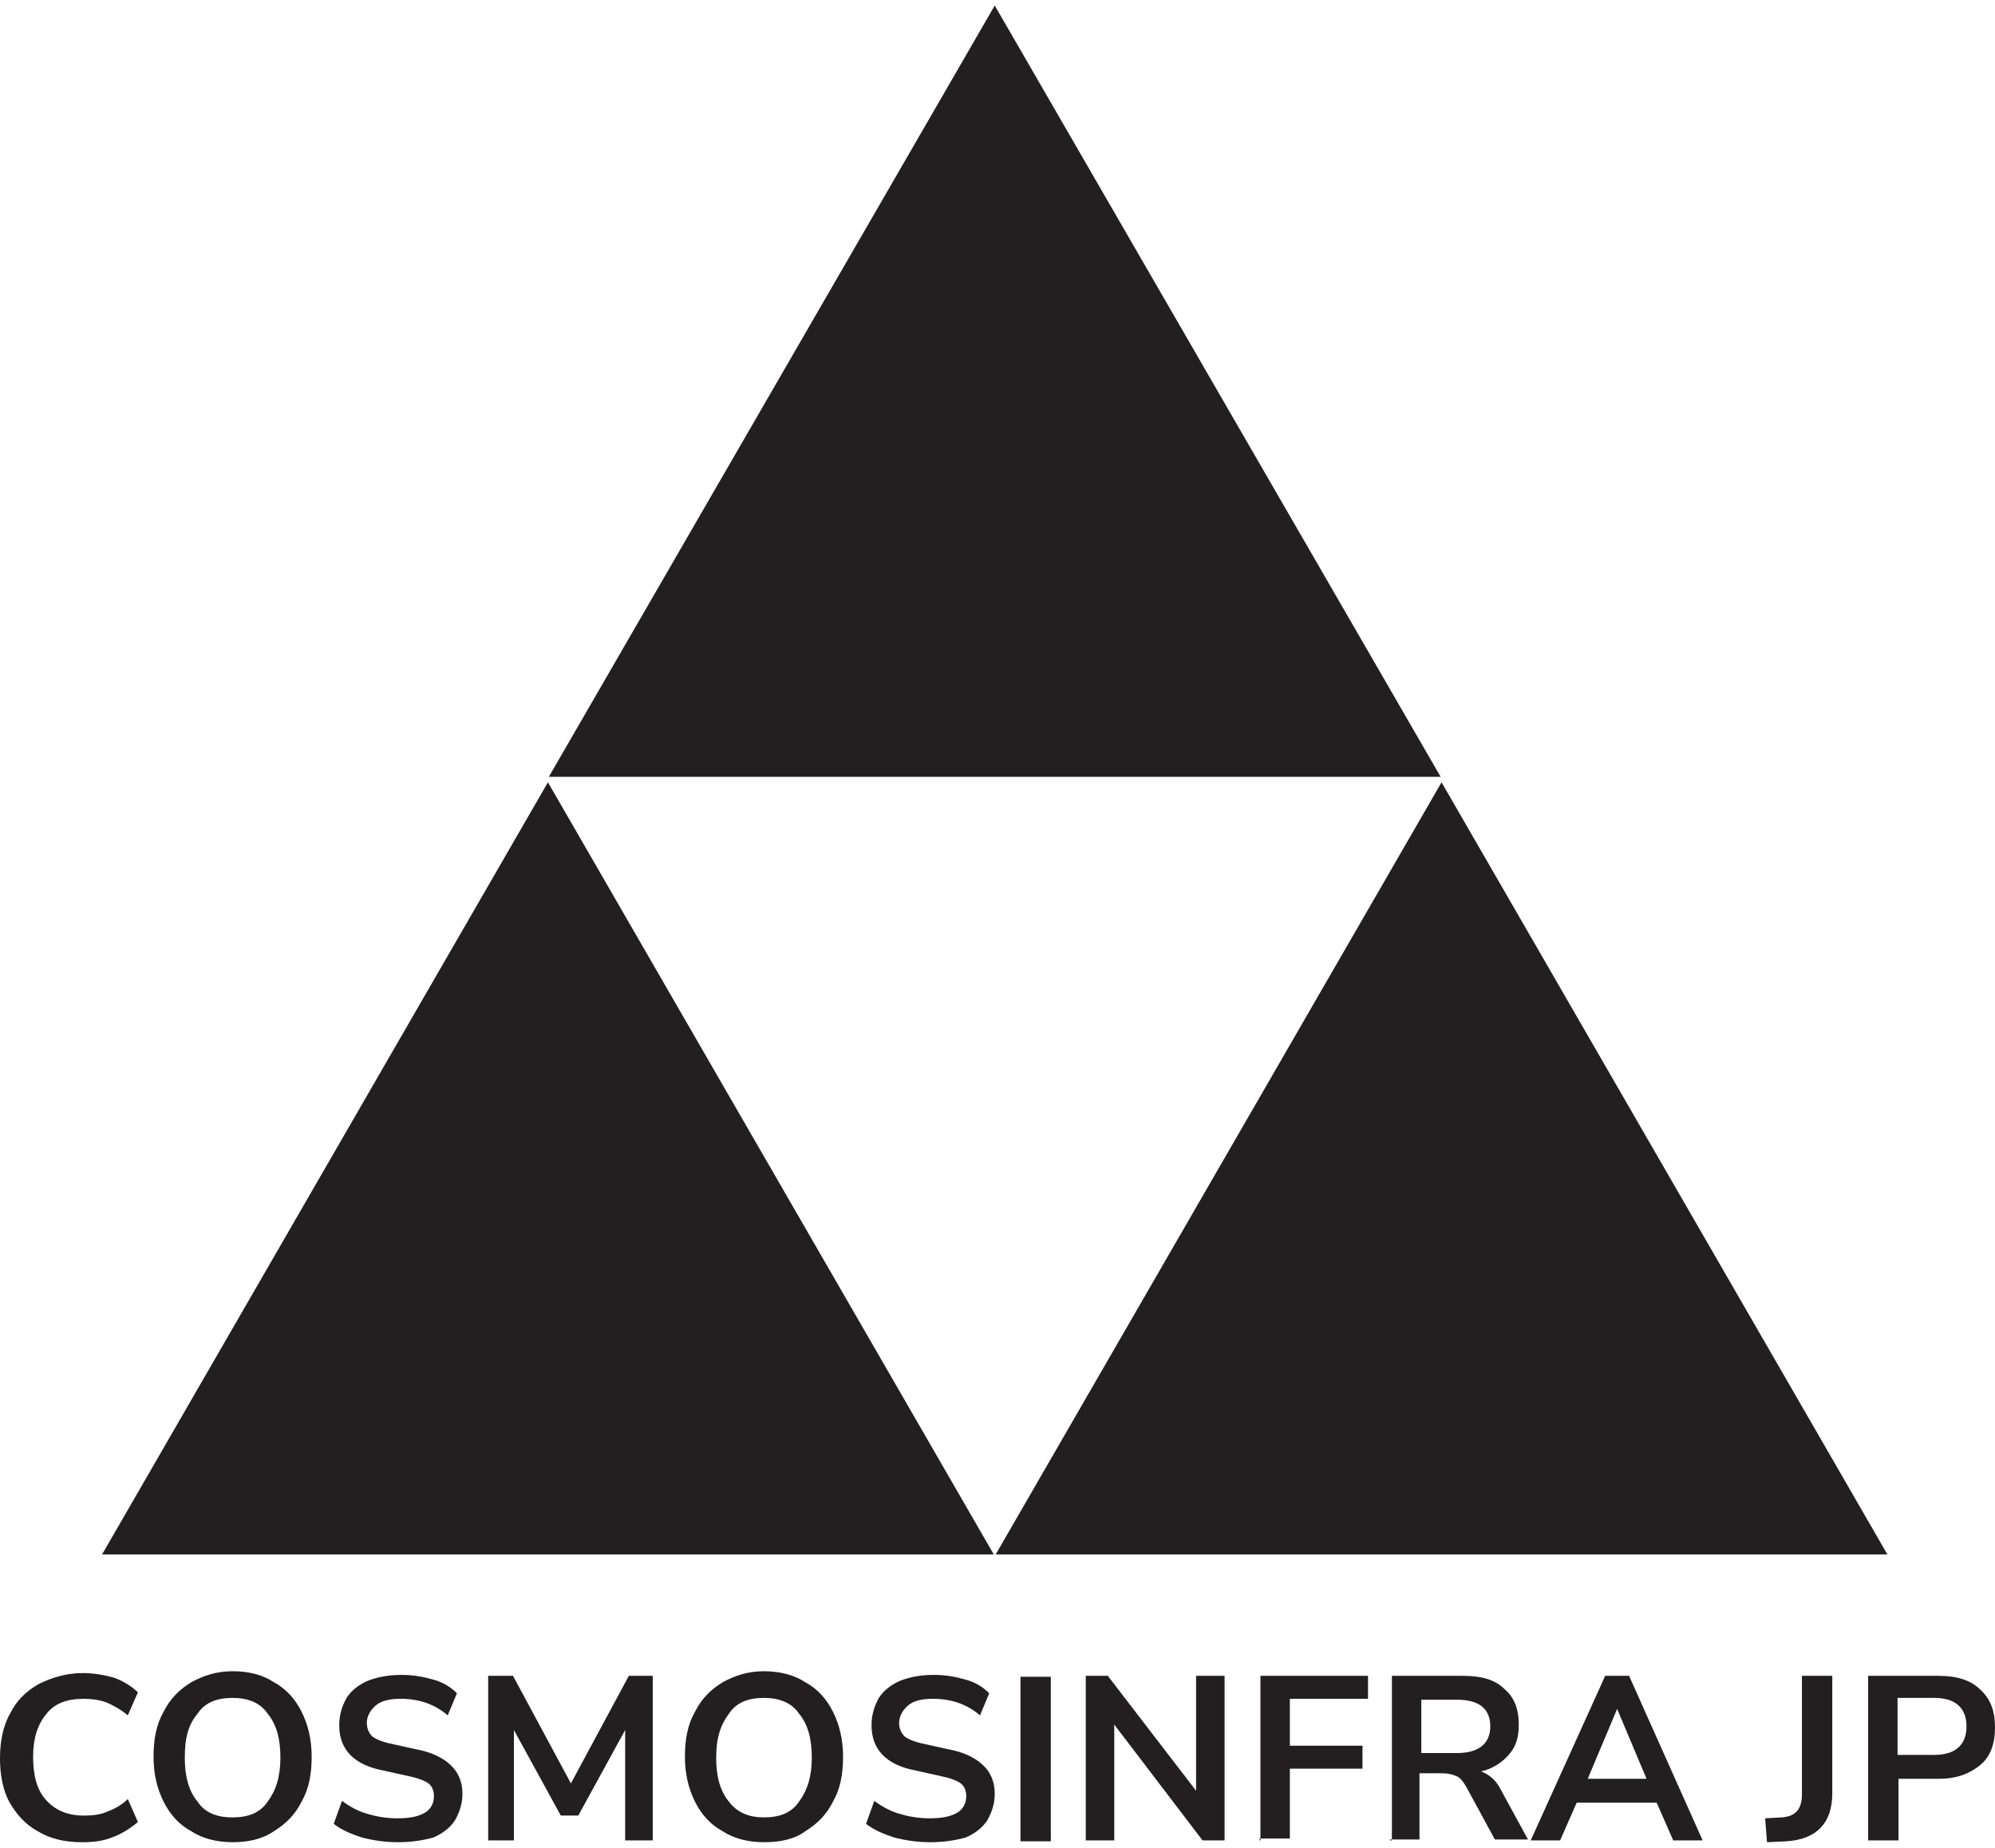
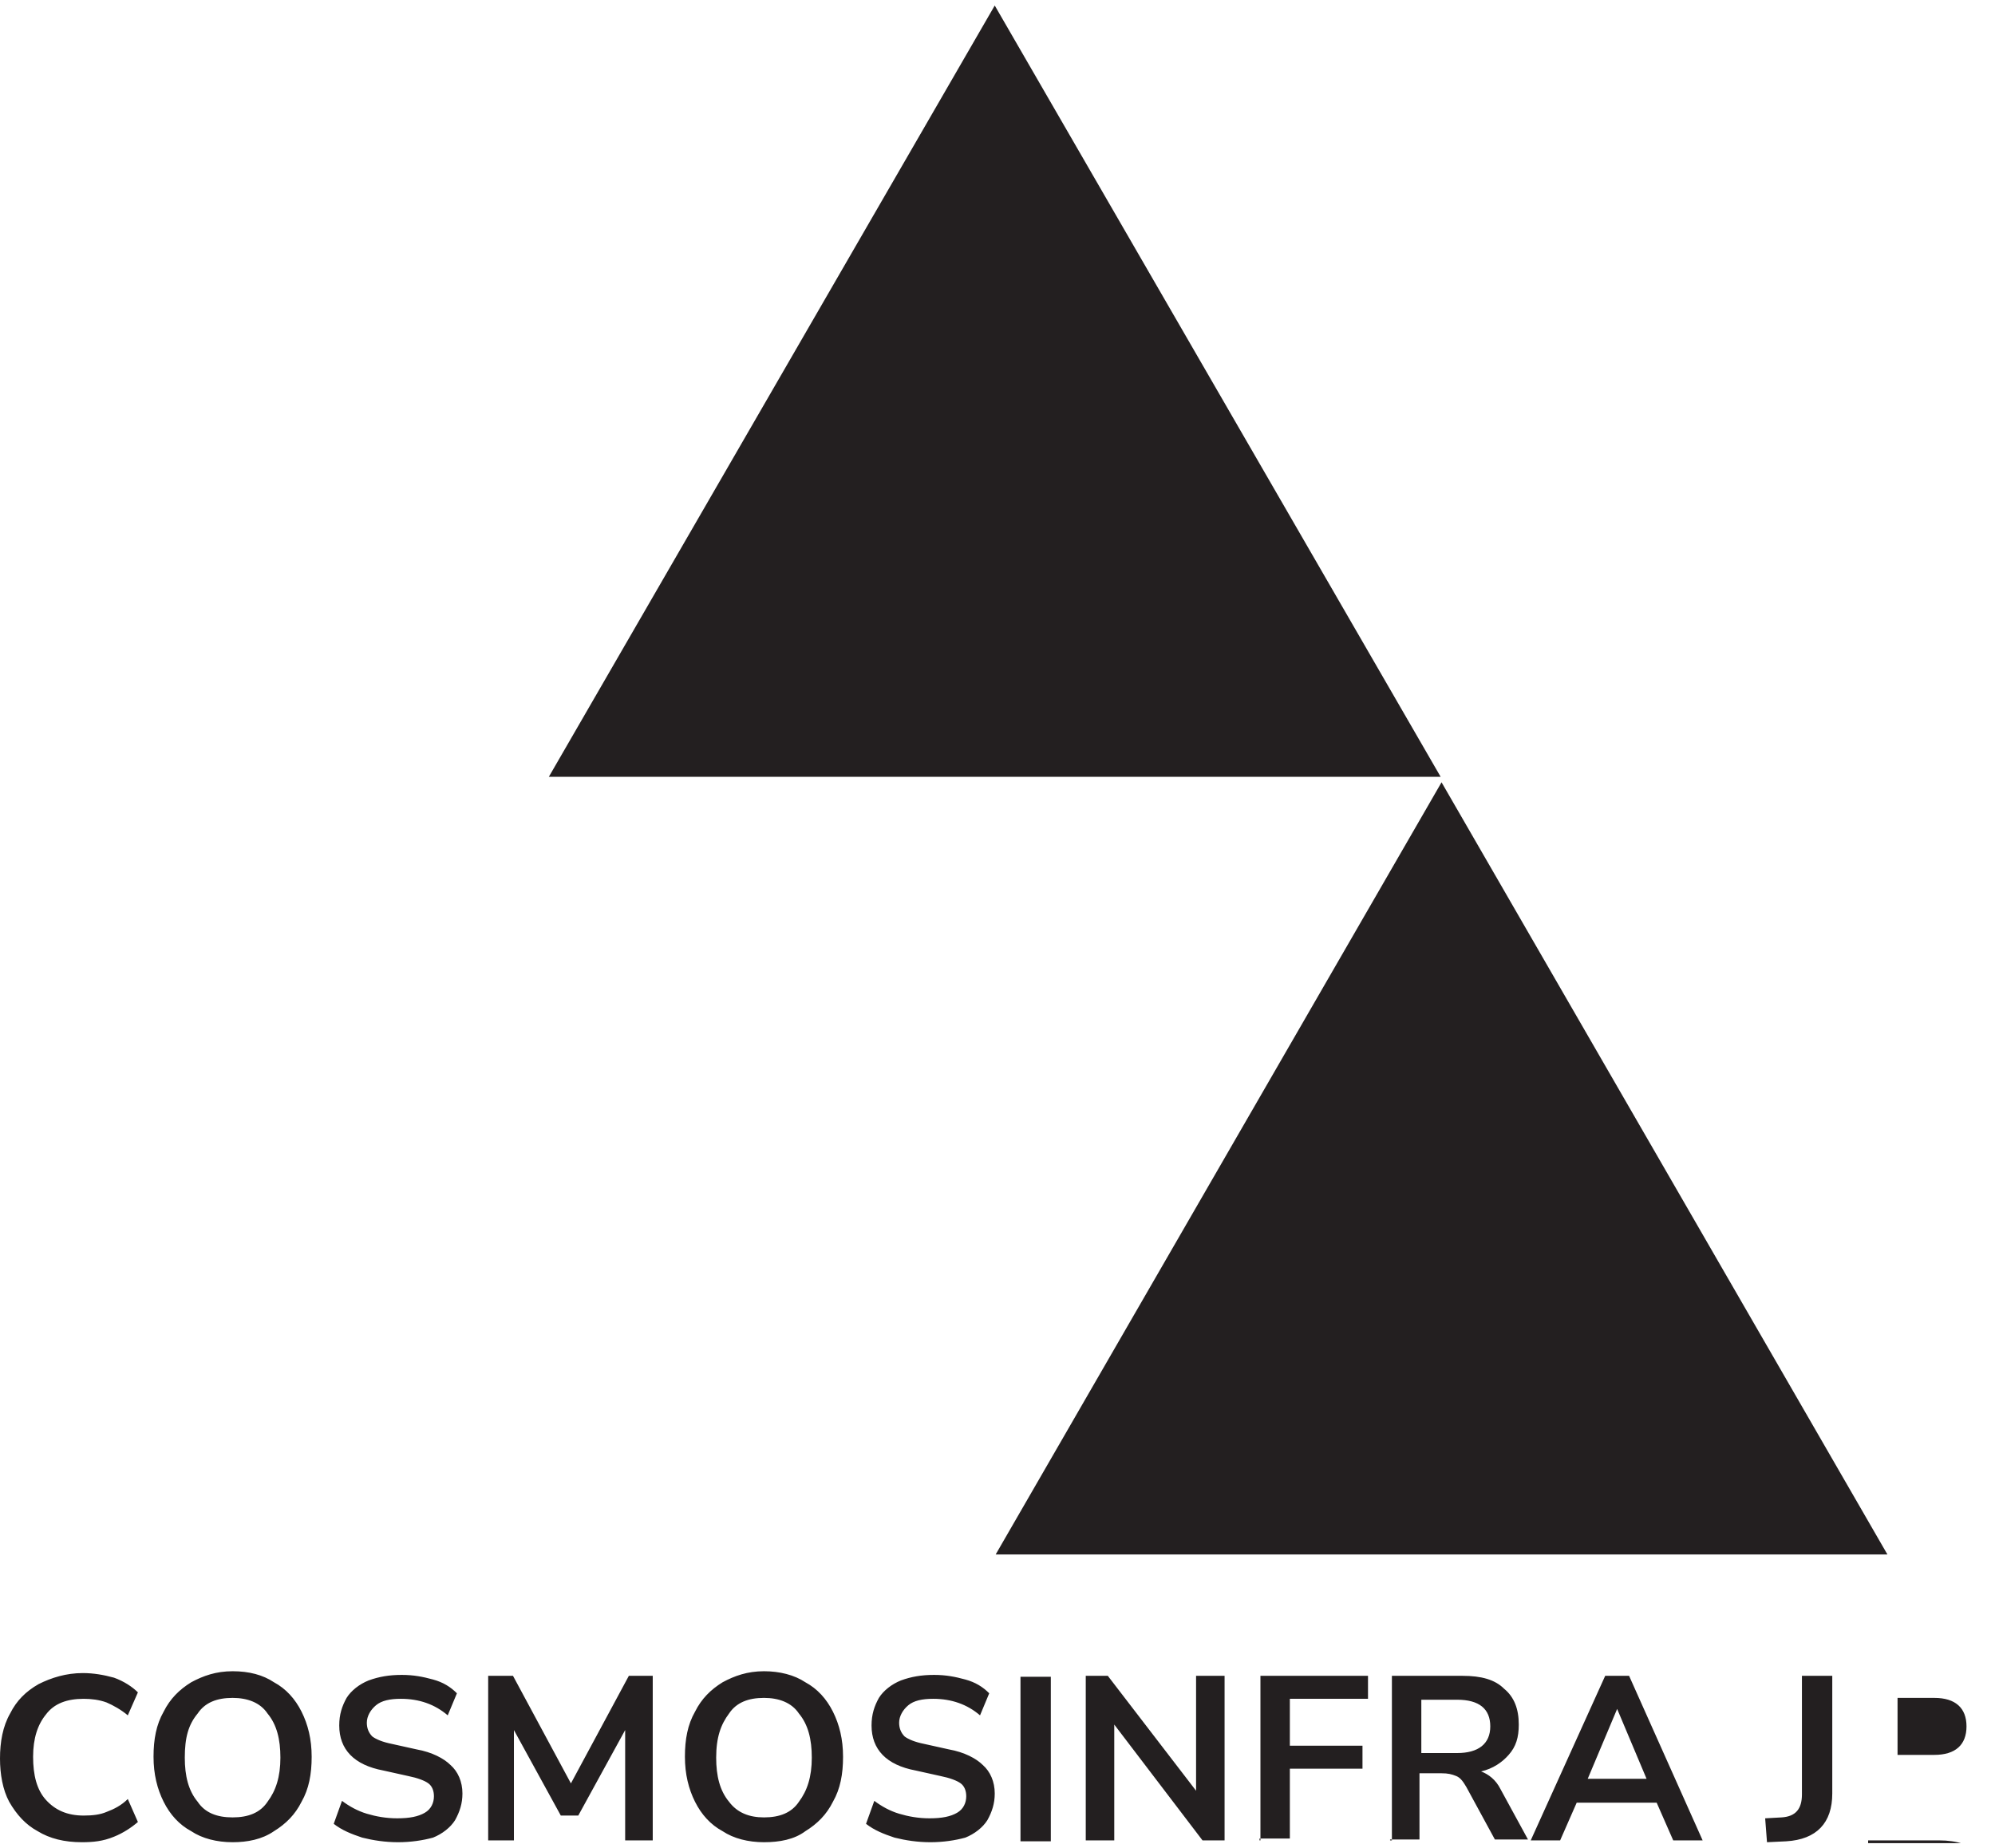
<svg xmlns="http://www.w3.org/2000/svg" xmlns:xlink="http://www.w3.org/1999/xlink" version="1.1" id="Layer_1" x="0px" y="0px" viewBox="0 0 217 201" style="enable-background:new 0 0 217 201;" xml:space="preserve">
  <style type="text/css">
	.st0{fill:#231F20;}
	.st1{clip-path:url(#SVGID_00000078007172738003350770000008829503529947320241_);fill:#231F20;}
</style>
  <g>
    <polygon class="st0" points="108.2,0.6 59.7,84.5 156.7,84.5  " />
-     <polygon class="st0" points="59.6,85.1 108.1,169.1 11.1,169.1  " />
    <polygon class="st0" points="156.8,85.1 205.3,169.1 108.3,169.1  " />
    <g>
      <defs>
        <rect id="SVGID_1_" x="0" y="0.6" width="217" height="199.9" />
      </defs>
      <clipPath id="SVGID_00000163050972014835966230000002674582684168927923_">
        <use xlink:href="#SVGID_1_" style="overflow:visible;" />
      </clipPath>
-       <path style="clip-path:url(#SVGID_00000163050972014835966230000002674582684168927923_);fill:#231F20;" d="M8.9,200.4    c-1.9,0-3.5-0.4-4.8-1.2c-1.3-0.7-2.3-1.8-3.1-3.2C0.3,194.7,0,193,0,191.3c0-1.8,0.3-3.5,1.1-4.9c0.7-1.4,1.7-2.4,3.1-3.2    c1.4-0.7,3-1.2,4.8-1.2c1.2,0,2.3,0.2,3.4,0.5c1.1,0.4,2,1,2.6,1.6l-1.1,2.5c-0.7-0.6-1.6-1.1-2.3-1.4c-0.8-0.3-1.7-0.4-2.5-0.4    c-1.8,0-3.2,0.5-4.1,1.7c-0.9,1.1-1.4,2.6-1.4,4.6c0,2,0.4,3.6,1.4,4.7c1,1.1,2.3,1.7,4.1,1.7c1,0,1.8-0.1,2.5-0.4    c0.8-0.3,1.6-0.7,2.3-1.4l1.1,2.5c-0.7,0.6-1.6,1.2-2.6,1.6C11.2,200.3,10.1,200.4,8.9,200.4 M25.3,200.4c-1.7,0-3.3-0.4-4.5-1.2    c-1.3-0.7-2.3-1.8-3-3.2c-0.7-1.4-1.1-3-1.1-4.9c0-1.9,0.3-3.5,1.1-4.9c0.7-1.4,1.7-2.4,3-3.2c1.3-0.7,2.7-1.2,4.5-1.2    c1.8,0,3.3,0.4,4.5,1.2c1.3,0.7,2.3,1.8,3,3.2c0.7,1.4,1.1,3,1.1,4.9c0,1.9-0.3,3.5-1.1,4.9c-0.7,1.4-1.7,2.4-3,3.2    C28.5,200.1,26.9,200.4,25.3,200.4 M25.3,197.7c1.7,0,3-0.5,3.8-1.7c0.9-1.2,1.4-2.7,1.4-4.8c0-2-0.4-3.6-1.4-4.8    c-0.8-1.2-2.2-1.7-3.8-1.7c-1.7,0-3,0.5-3.8,1.7c-1,1.2-1.4,2.6-1.4,4.8c0,2,0.4,3.6,1.4,4.8C22.3,197.2,23.6,197.7,25.3,197.7     M43.3,200.4c-1.4,0-2.7-0.2-3.9-0.5c-1.2-0.4-2.2-0.8-3.1-1.5l0.9-2.5c0.8,0.6,1.7,1.1,2.7,1.4c1,0.3,2.1,0.5,3.3,0.5    c1.4,0,2.3-0.2,3-0.6s1-1.1,1-1.8c0-0.6-0.2-1.1-0.6-1.4c-0.4-0.3-1.2-0.6-2.2-0.8l-2.7-0.6c-3.2-0.6-4.8-2.3-4.8-4.9    c0-1.2,0.3-2.1,0.8-3c0.5-0.8,1.4-1.5,2.4-1.9c1.1-0.4,2.2-0.6,3.6-0.6c1.3,0,2.3,0.2,3.4,0.5c1.1,0.3,1.9,0.8,2.6,1.5l-1,2.4    c-1.4-1.2-3.1-1.8-5.1-1.8c-1.2,0-2.1,0.2-2.7,0.7c-0.6,0.5-1,1.2-1,1.9c0,0.6,0.2,1.1,0.6,1.5c0.4,0.3,1.1,0.6,2.1,0.8l2.7,0.6    c1.7,0.3,3,1,3.7,1.7c0.8,0.7,1.3,1.8,1.3,3.1c0,1.1-0.3,2-0.8,2.9c-0.5,0.8-1.4,1.5-2.4,1.9C46,200.2,44.7,200.4,43.3,200.4     M53.1,200.2v-17.9h2.7l6.3,11.7l6.3-11.7h2.6v17.9h-3v-12l-5.1,9.3h-1.9l-5.1-9.3v12H53.1z M83.1,200.4c-1.7,0-3.3-0.4-4.5-1.2    c-1.3-0.7-2.3-1.8-3-3.2c-0.7-1.4-1.1-3-1.1-4.9c0-1.9,0.3-3.5,1.1-4.9c0.7-1.4,1.7-2.4,3-3.2c1.3-0.7,2.7-1.2,4.5-1.2    c1.7,0,3.3,0.4,4.5,1.2c1.3,0.7,2.3,1.8,3,3.2c0.7,1.4,1.1,3,1.1,4.9c0,1.9-0.3,3.5-1.1,4.9c-0.7,1.4-1.7,2.4-3,3.2    C86.4,200.1,84.8,200.4,83.1,200.4 M83.1,197.7c1.7,0,3-0.5,3.8-1.7c0.9-1.2,1.4-2.7,1.4-4.8c0-2-0.4-3.6-1.4-4.8    c-0.8-1.2-2.2-1.7-3.8-1.7c-1.7,0-3,0.5-3.8,1.7c-0.9,1.2-1.4,2.6-1.4,4.8c0,2,0.4,3.6,1.4,4.8C80.2,197.2,81.5,197.7,83.1,197.7     M101.2,200.4c-1.4,0-2.7-0.2-3.9-0.5c-1.2-0.4-2.2-0.8-3.1-1.5l0.9-2.5c0.8,0.6,1.7,1.1,2.7,1.4c1,0.3,2.1,0.5,3.3,0.5    c1.4,0,2.3-0.2,3-0.6s1-1.1,1-1.8c0-0.6-0.2-1.1-0.6-1.4c-0.4-0.3-1.2-0.6-2.2-0.8l-2.7-0.6c-3.2-0.6-4.8-2.3-4.8-4.9    c0-1.2,0.3-2.1,0.8-3c0.5-0.8,1.4-1.5,2.4-1.9c1.1-0.4,2.2-0.6,3.6-0.6c1.3,0,2.3,0.2,3.4,0.5c1.1,0.3,1.9,0.8,2.6,1.5l-1,2.4    c-1.4-1.2-3.1-1.8-5.1-1.8c-1.2,0-2.1,0.2-2.7,0.7c-0.6,0.5-1,1.2-1,1.9c0,0.6,0.2,1.1,0.6,1.5c0.4,0.3,1.1,0.6,2.1,0.8l2.7,0.6    c1.7,0.3,3,1,3.7,1.7c0.8,0.7,1.3,1.8,1.3,3.1c0,1.1-0.3,2-0.8,2.9c-0.5,0.8-1.4,1.5-2.4,1.9C103.9,200.2,102.6,200.4,101.2,200.4     M111,182.4h3.3v17.9H111V182.4z M118.1,200.2v-17.9h2.4l9.6,12.5v-12.5h3.1v17.9h-2.4l-9.6-12.6v12.6H118.1z M137.1,200.2v-17.9    h11.7v2.5h-8.5v5.1h7.9v2.5h-7.9v7.6h-3.3V200.2z M151.4,200.2v-17.9h7.7c2,0,3.5,0.4,4.5,1.4c1.1,0.9,1.6,2.2,1.6,3.9    c0,1.4-0.3,2.4-1.1,3.3c-0.7,0.8-1.7,1.5-3,1.8c0.8,0.3,1.6,0.9,2.1,1.9l3,5.5h-3.6l-3.1-5.7c-0.3-0.5-0.6-1-1.1-1.2    s-0.9-0.3-1.6-0.3h-2.4v7.2h-3.2V200.2z M154.6,190.7h3.9c2.3,0,3.6-1,3.6-2.9s-1.2-2.9-3.6-2.9h-3.9V190.7z M166.5,200.2    l8.1-17.9h2.6l8,17.9H182l-1.8-4.1h-8.7l-1.8,4.1H166.5z M175.9,185.9l-3.2,7.6h6.4L175.9,185.9z M192.2,200.4l-0.2-2.6l1.8-0.1    c1.5-0.1,2.2-0.9,2.2-2.5v-12.9h3.3v12.8c0,3.2-1.7,5-5,5.2L192.2,200.4z M203.2,200.2v-17.9h7.7c2,0,3.5,0.5,4.5,1.5    c1.1,1,1.6,2.3,1.6,4.1c0,1.8-0.5,3.2-1.6,4.1c-1.1,0.9-2.5,1.5-4.5,1.5h-4.4v6.7H203.2z M206.4,190.9h4c2.3,0,3.5-1.1,3.5-3.1    c0-2-1.2-3.1-3.5-3.1h-4V190.9z" />
+       <path style="clip-path:url(#SVGID_00000163050972014835966230000002674582684168927923_);fill:#231F20;" d="M8.9,200.4    c-1.9,0-3.5-0.4-4.8-1.2c-1.3-0.7-2.3-1.8-3.1-3.2C0.3,194.7,0,193,0,191.3c0-1.8,0.3-3.5,1.1-4.9c0.7-1.4,1.7-2.4,3.1-3.2    c1.4-0.7,3-1.2,4.8-1.2c1.2,0,2.3,0.2,3.4,0.5c1.1,0.4,2,1,2.6,1.6l-1.1,2.5c-0.7-0.6-1.6-1.1-2.3-1.4c-0.8-0.3-1.7-0.4-2.5-0.4    c-1.8,0-3.2,0.5-4.1,1.7c-0.9,1.1-1.4,2.6-1.4,4.6c0,2,0.4,3.6,1.4,4.7c1,1.1,2.3,1.7,4.1,1.7c1,0,1.8-0.1,2.5-0.4    c0.8-0.3,1.6-0.7,2.3-1.4l1.1,2.5c-0.7,0.6-1.6,1.2-2.6,1.6C11.2,200.3,10.1,200.4,8.9,200.4 M25.3,200.4c-1.7,0-3.3-0.4-4.5-1.2    c-1.3-0.7-2.3-1.8-3-3.2c-0.7-1.4-1.1-3-1.1-4.9c0-1.9,0.3-3.5,1.1-4.9c0.7-1.4,1.7-2.4,3-3.2c1.3-0.7,2.7-1.2,4.5-1.2    c1.8,0,3.3,0.4,4.5,1.2c1.3,0.7,2.3,1.8,3,3.2c0.7,1.4,1.1,3,1.1,4.9c0,1.9-0.3,3.5-1.1,4.9c-0.7,1.4-1.7,2.4-3,3.2    C28.5,200.1,26.9,200.4,25.3,200.4 M25.3,197.7c1.7,0,3-0.5,3.8-1.7c0.9-1.2,1.4-2.7,1.4-4.8c0-2-0.4-3.6-1.4-4.8    c-0.8-1.2-2.2-1.7-3.8-1.7c-1.7,0-3,0.5-3.8,1.7c-1,1.2-1.4,2.6-1.4,4.8c0,2,0.4,3.6,1.4,4.8C22.3,197.2,23.6,197.7,25.3,197.7     M43.3,200.4c-1.4,0-2.7-0.2-3.9-0.5c-1.2-0.4-2.2-0.8-3.1-1.5l0.9-2.5c0.8,0.6,1.7,1.1,2.7,1.4c1,0.3,2.1,0.5,3.3,0.5    c1.4,0,2.3-0.2,3-0.6s1-1.1,1-1.8c0-0.6-0.2-1.1-0.6-1.4c-0.4-0.3-1.2-0.6-2.2-0.8l-2.7-0.6c-3.2-0.6-4.8-2.3-4.8-4.9    c0-1.2,0.3-2.1,0.8-3c0.5-0.8,1.4-1.5,2.4-1.9c1.1-0.4,2.2-0.6,3.6-0.6c1.3,0,2.3,0.2,3.4,0.5c1.1,0.3,1.9,0.8,2.6,1.5l-1,2.4    c-1.4-1.2-3.1-1.8-5.1-1.8c-1.2,0-2.1,0.2-2.7,0.7c-0.6,0.5-1,1.2-1,1.9c0,0.6,0.2,1.1,0.6,1.5c0.4,0.3,1.1,0.6,2.1,0.8l2.7,0.6    c1.7,0.3,3,1,3.7,1.7c0.8,0.7,1.3,1.8,1.3,3.1c0,1.1-0.3,2-0.8,2.9c-0.5,0.8-1.4,1.5-2.4,1.9C46,200.2,44.7,200.4,43.3,200.4     M53.1,200.2v-17.9h2.7l6.3,11.7l6.3-11.7h2.6v17.9h-3v-12l-5.1,9.3h-1.9l-5.1-9.3v12H53.1z M83.1,200.4c-1.7,0-3.3-0.4-4.5-1.2    c-1.3-0.7-2.3-1.8-3-3.2c-0.7-1.4-1.1-3-1.1-4.9c0-1.9,0.3-3.5,1.1-4.9c0.7-1.4,1.7-2.4,3-3.2c1.3-0.7,2.7-1.2,4.5-1.2    c1.7,0,3.3,0.4,4.5,1.2c1.3,0.7,2.3,1.8,3,3.2c0.7,1.4,1.1,3,1.1,4.9c0,1.9-0.3,3.5-1.1,4.9c-0.7,1.4-1.7,2.4-3,3.2    C86.4,200.1,84.8,200.4,83.1,200.4 M83.1,197.7c1.7,0,3-0.5,3.8-1.7c0.9-1.2,1.4-2.7,1.4-4.8c0-2-0.4-3.6-1.4-4.8    c-0.8-1.2-2.2-1.7-3.8-1.7c-1.7,0-3,0.5-3.8,1.7c-0.9,1.2-1.4,2.6-1.4,4.8c0,2,0.4,3.6,1.4,4.8C80.2,197.2,81.5,197.7,83.1,197.7     M101.2,200.4c-1.4,0-2.7-0.2-3.9-0.5c-1.2-0.4-2.2-0.8-3.1-1.5l0.9-2.5c0.8,0.6,1.7,1.1,2.7,1.4c1,0.3,2.1,0.5,3.3,0.5    c1.4,0,2.3-0.2,3-0.6s1-1.1,1-1.8c0-0.6-0.2-1.1-0.6-1.4c-0.4-0.3-1.2-0.6-2.2-0.8l-2.7-0.6c-3.2-0.6-4.8-2.3-4.8-4.9    c0-1.2,0.3-2.1,0.8-3c0.5-0.8,1.4-1.5,2.4-1.9c1.1-0.4,2.2-0.6,3.6-0.6c1.3,0,2.3,0.2,3.4,0.5c1.1,0.3,1.9,0.8,2.6,1.5l-1,2.4    c-1.4-1.2-3.1-1.8-5.1-1.8c-1.2,0-2.1,0.2-2.7,0.7c-0.6,0.5-1,1.2-1,1.9c0,0.6,0.2,1.1,0.6,1.5c0.4,0.3,1.1,0.6,2.1,0.8l2.7,0.6    c1.7,0.3,3,1,3.7,1.7c0.8,0.7,1.3,1.8,1.3,3.1c0,1.1-0.3,2-0.8,2.9c-0.5,0.8-1.4,1.5-2.4,1.9C103.9,200.2,102.6,200.4,101.2,200.4     M111,182.4h3.3v17.9H111V182.4z M118.1,200.2v-17.9h2.4l9.6,12.5v-12.5h3.1v17.9h-2.4l-9.6-12.6v12.6H118.1z M137.1,200.2v-17.9    h11.7v2.5h-8.5v5.1h7.9v2.5h-7.9v7.6h-3.3V200.2z M151.4,200.2v-17.9h7.7c2,0,3.5,0.4,4.5,1.4c1.1,0.9,1.6,2.2,1.6,3.9    c0,1.4-0.3,2.4-1.1,3.3c-0.7,0.8-1.7,1.5-3,1.8c0.8,0.3,1.6,0.9,2.1,1.9l3,5.5h-3.6l-3.1-5.7c-0.3-0.5-0.6-1-1.1-1.2    s-0.9-0.3-1.6-0.3h-2.4v7.2h-3.2V200.2z M154.6,190.7h3.9c2.3,0,3.6-1,3.6-2.9s-1.2-2.9-3.6-2.9h-3.9V190.7z M166.5,200.2    l8.1-17.9h2.6l8,17.9H182l-1.8-4.1h-8.7l-1.8,4.1H166.5z M175.9,185.9l-3.2,7.6h6.4L175.9,185.9z M192.2,200.4l-0.2-2.6l1.8-0.1    c1.5-0.1,2.2-0.9,2.2-2.5v-12.9h3.3v12.8c0,3.2-1.7,5-5,5.2L192.2,200.4z M203.2,200.2h7.7c2,0,3.5,0.5,4.5,1.5    c1.1,1,1.6,2.3,1.6,4.1c0,1.8-0.5,3.2-1.6,4.1c-1.1,0.9-2.5,1.5-4.5,1.5h-4.4v6.7H203.2z M206.4,190.9h4c2.3,0,3.5-1.1,3.5-3.1    c0-2-1.2-3.1-3.5-3.1h-4V190.9z" />
    </g>
  </g>
</svg>